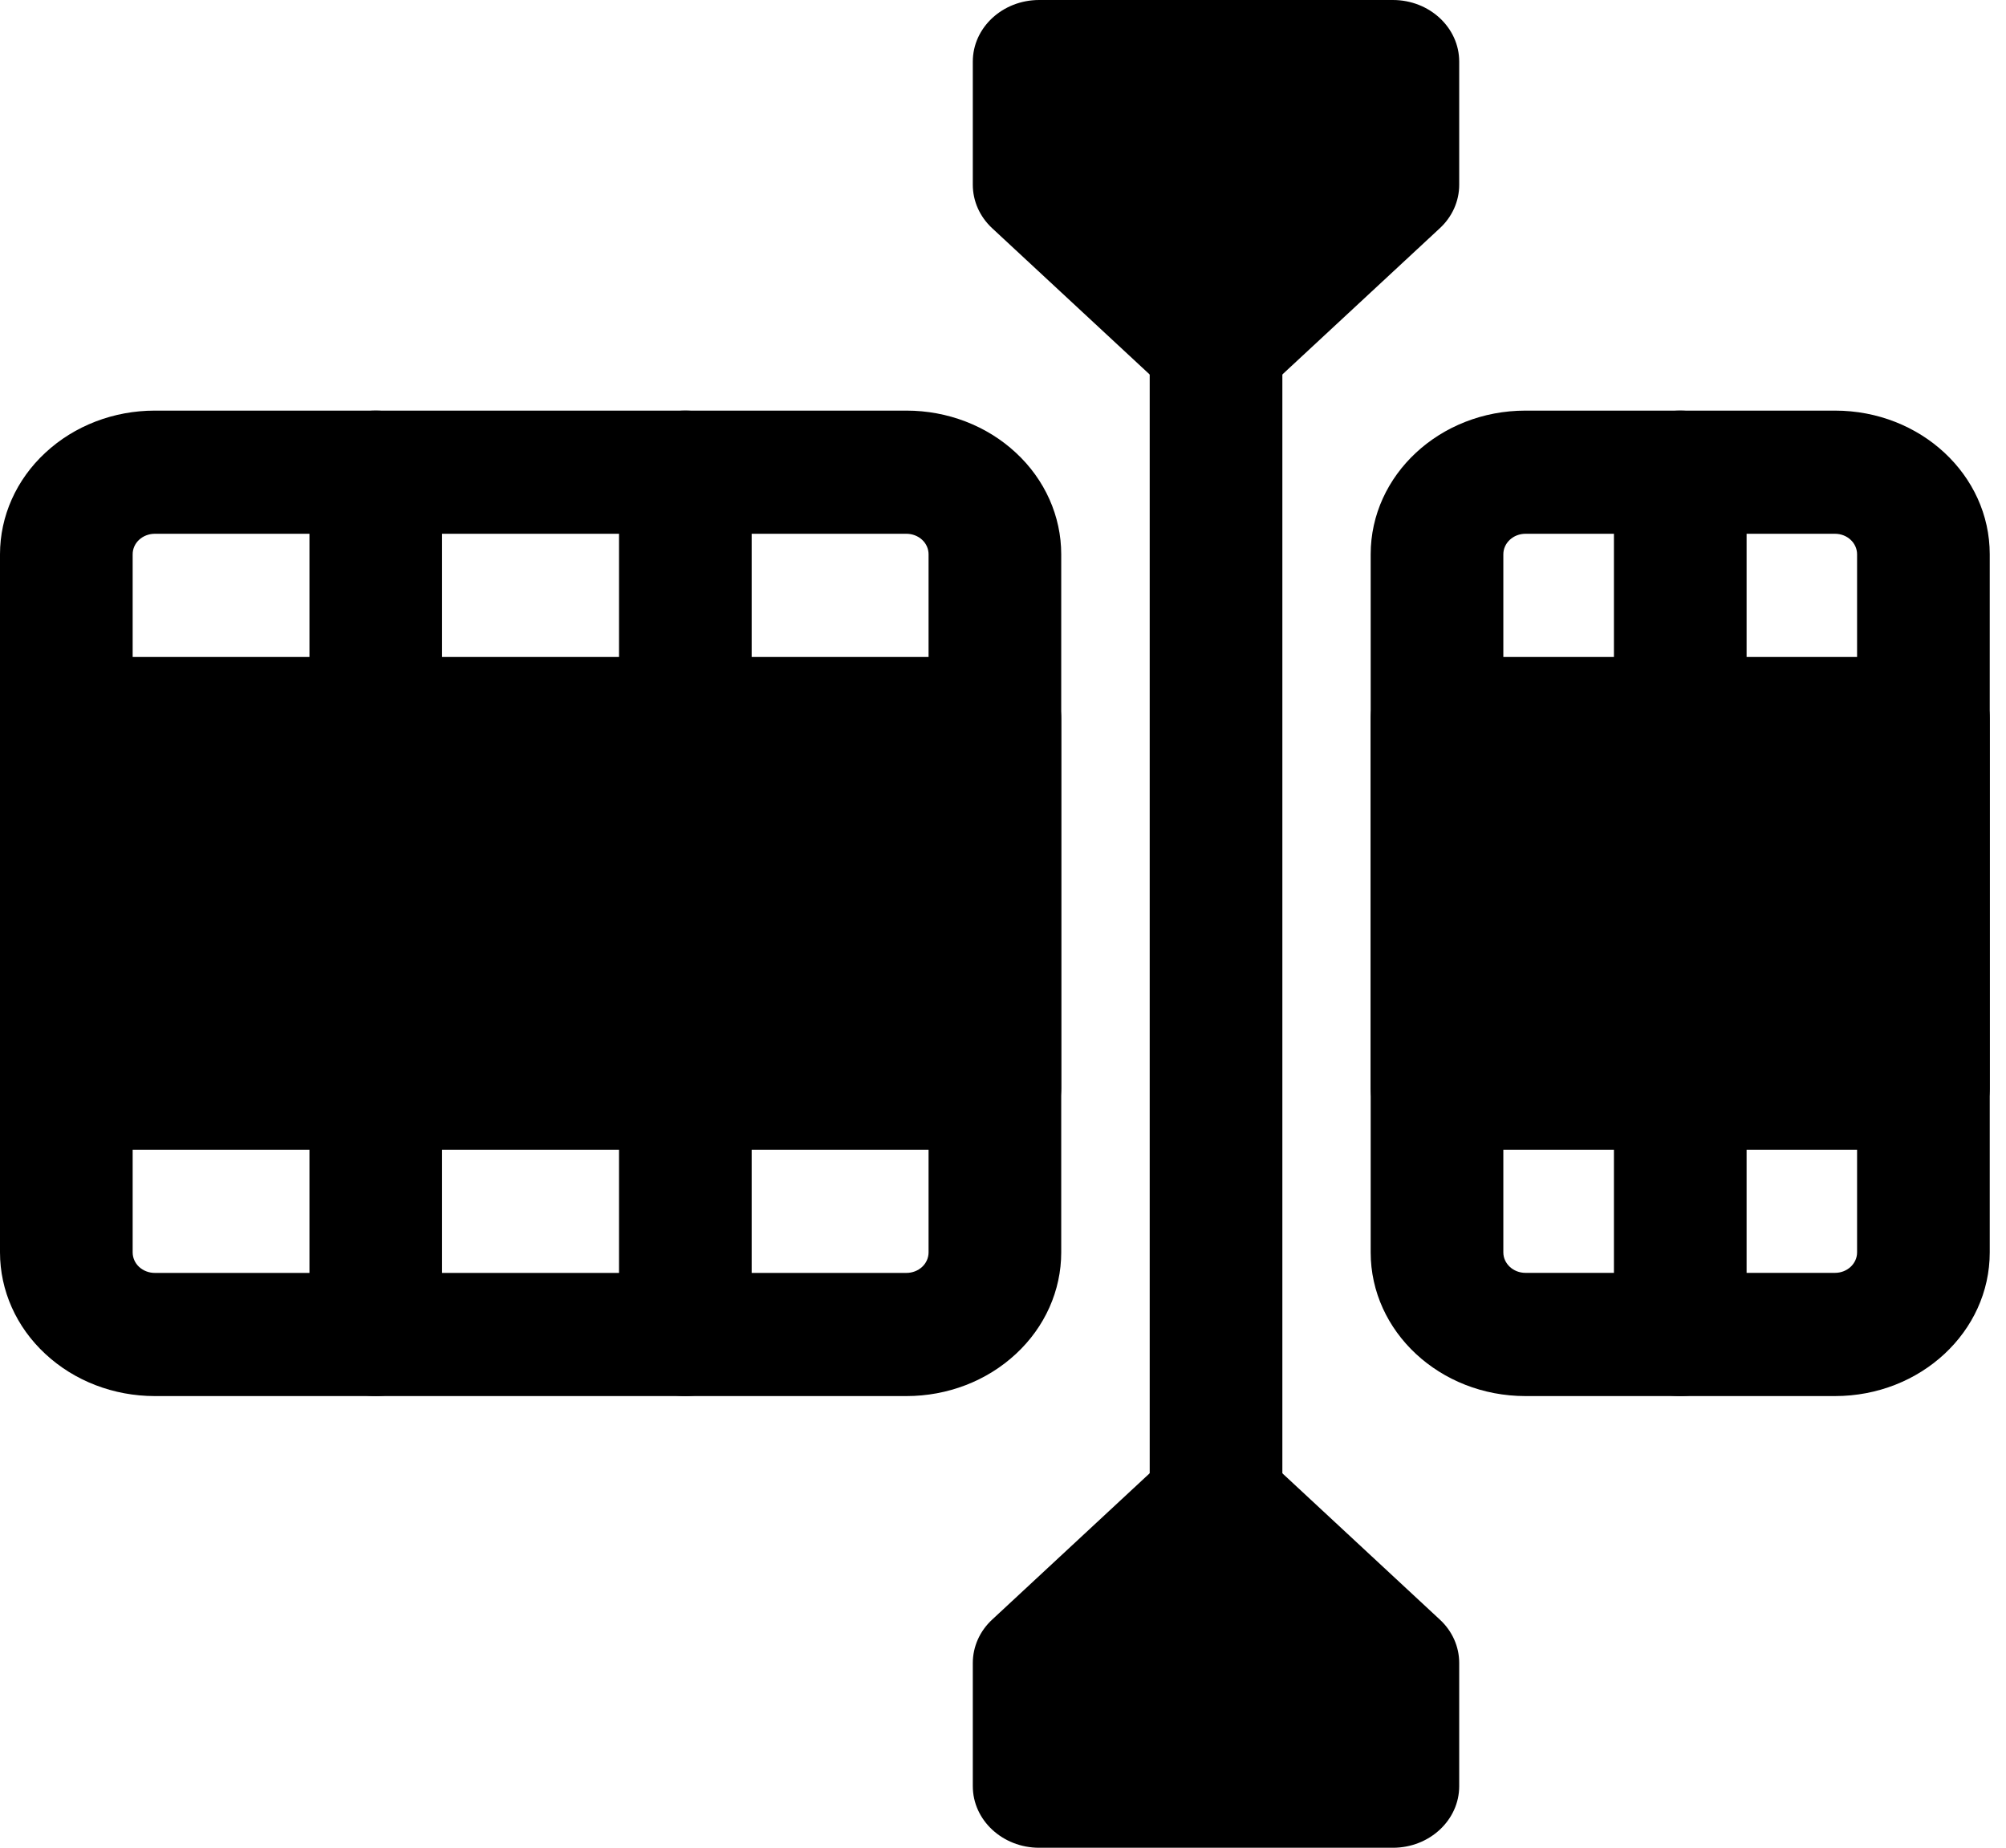
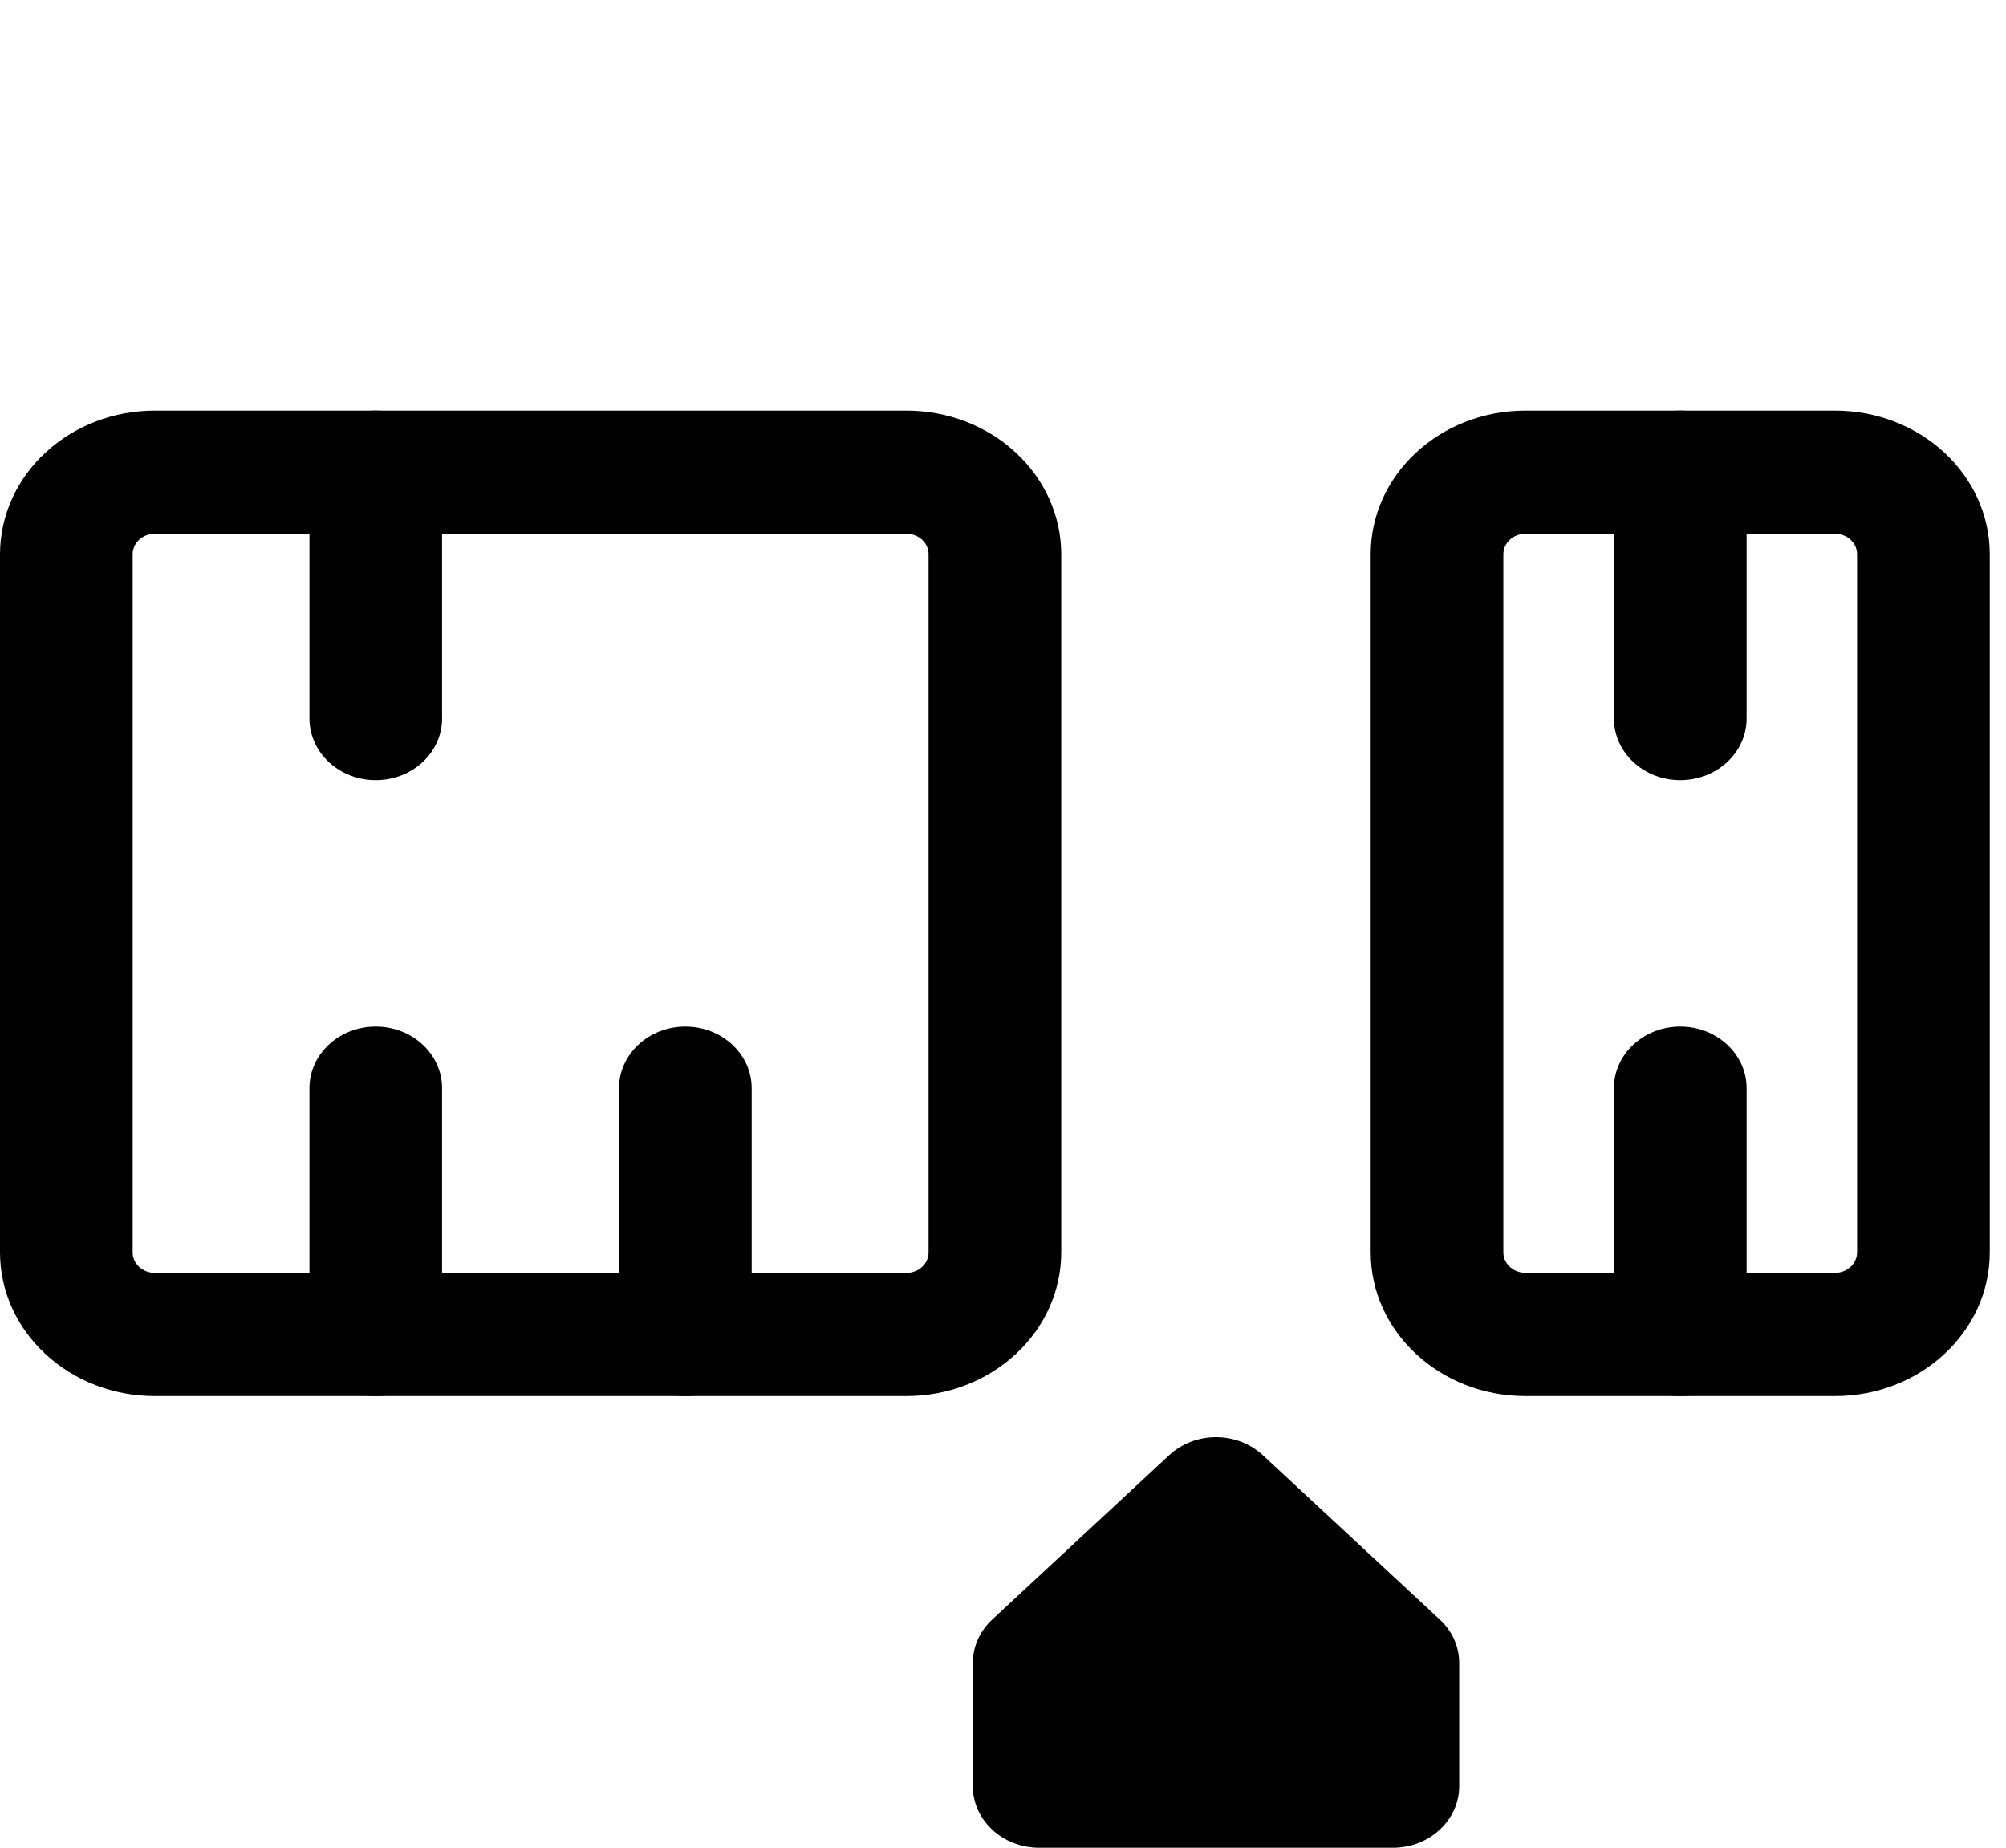
<svg xmlns="http://www.w3.org/2000/svg" fill="none" height="100%" overflow="visible" preserveAspectRatio="none" style="display: block;" viewBox="0 0 38 35" width="100%">
  <g id="Group 23">
    <g id="Icon">
      <path clip-rule="evenodd" d="M0 10.5C0 9.778 0.308 9.086 0.859 8.576C1.409 8.064 2.154 7.778 2.932 7.778H17.172C17.949 7.778 18.694 8.064 19.244 8.576C19.795 9.086 20.103 9.778 20.103 10.5V23.723C20.103 24.445 19.795 25.137 19.244 25.647C18.694 26.159 17.949 26.445 17.172 26.445H2.932C2.154 26.445 1.409 26.159 0.859 25.647C0.308 25.137 0 24.445 0 23.723V10.5ZM2.513 10.5V23.723C2.513 23.825 2.556 23.925 2.635 23.998C2.714 24.071 2.821 24.112 2.932 24.112H17.172C17.282 24.112 17.389 24.071 17.468 23.998C17.547 23.925 17.59 23.825 17.59 23.723V10.5C17.59 10.397 17.547 10.298 17.468 10.225C17.389 10.152 17.282 10.111 17.172 10.111H2.932C2.821 10.111 2.714 10.152 2.635 10.225C2.556 10.298 2.513 10.397 2.513 10.5Z" fill="black" fill-rule="evenodd" id="Vector" />
      <path clip-rule="evenodd" d="M25.965 10.5C25.965 8.997 27.277 7.778 28.897 7.778H34.761C36.381 7.778 37.692 8.997 37.692 10.5V23.723C37.692 25.225 36.381 26.445 34.761 26.445H28.897C27.277 26.445 25.965 25.225 25.965 23.723V10.5ZM28.478 10.5V23.723C28.478 23.937 28.666 24.111 28.897 24.111H34.761C34.992 24.111 35.179 23.937 35.179 23.723V10.5C35.179 10.285 34.992 10.111 34.761 10.111H28.897C28.666 10.111 28.478 10.285 28.478 10.5Z" fill="black" fill-rule="evenodd" id="Vector_2" />
-       <path clip-rule="evenodd" d="M1.256 12.445H18.847C19.54 12.445 20.103 12.968 20.103 13.612V20.612C20.103 21.256 19.54 21.779 18.847 21.779H1.256C0.563 21.779 0 21.256 0 20.612V13.612C0 12.968 0.563 12.445 1.256 12.445Z" fill="black" fill-rule="evenodd" id="Vector_3" />
-       <path clip-rule="evenodd" d="M27.222 12.445H36.436C37.13 12.445 37.692 12.967 37.692 13.611V20.612C37.692 21.256 37.13 21.779 36.436 21.779H27.222C26.528 21.779 25.965 21.256 25.965 20.612V13.611C25.965 12.967 26.528 12.445 27.222 12.445Z" fill="black" fill-rule="evenodd" id="Vector_4" />
-       <path clip-rule="evenodd" d="M19.685 -3.8147e-06H26.386C27.079 -3.8147e-06 27.642 0.523 27.642 1.167V3.5C27.642 3.81 27.51 4.107 27.273 4.325L23.923 7.436C23.432 7.892 22.638 7.892 22.147 7.436L18.797 4.325C18.561 4.107 18.428 3.81 18.428 3.5V1.167C18.428 0.523 18.991 -3.8147e-06 19.685 -3.8147e-06Z" fill="black" fill-rule="evenodd" id="Vector_5" />
      <path clip-rule="evenodd" d="M18.428 33.834V31.501C18.428 31.191 18.561 30.894 18.797 30.677L22.147 27.565C22.638 27.109 23.432 27.109 23.923 27.565L27.273 30.677C27.51 30.894 27.642 31.191 27.642 31.501V33.834C27.642 34.478 27.079 35.001 26.386 35.001H19.685C18.991 35.001 18.428 34.478 18.428 33.834Z" fill="black" fill-rule="evenodd" id="Vector_6" />
      <path clip-rule="evenodd" d="M5.862 8.944C5.862 8.3 6.424 7.778 7.118 7.778C7.812 7.778 8.374 8.3 8.374 8.944V13.611C8.374 14.255 7.812 14.778 7.118 14.778C6.424 14.778 5.862 14.255 5.862 13.611V8.944Z" fill="black" fill-rule="evenodd" id="Vector_7" />
      <path clip-rule="evenodd" d="M5.862 20.612C5.862 19.968 6.424 19.445 7.118 19.445C7.812 19.445 8.374 19.968 8.374 20.612V25.279C8.374 25.923 7.812 26.445 7.118 26.445C6.424 26.445 5.862 25.923 5.862 25.279V20.612Z" fill="black" fill-rule="evenodd" id="Vector_8" />
-       <path clip-rule="evenodd" d="M11.726 8.944C11.726 8.3 12.289 7.778 12.983 7.778C13.676 7.778 14.239 8.3 14.239 8.944V13.611C14.239 14.255 13.676 14.778 12.983 14.778C12.289 14.778 11.726 14.255 11.726 13.611V8.944Z" fill="black" fill-rule="evenodd" id="Vector_9" />
      <path clip-rule="evenodd" d="M30.573 8.944C30.573 8.3 31.136 7.778 31.829 7.778C32.523 7.778 33.086 8.3 33.086 8.944V13.611C33.086 14.255 32.523 14.778 31.829 14.778C31.136 14.778 30.573 14.255 30.573 13.611V8.944Z" fill="black" fill-rule="evenodd" id="Vector_10" />
      <path clip-rule="evenodd" d="M11.726 20.612C11.726 19.968 12.289 19.445 12.983 19.445C13.676 19.445 14.239 19.968 14.239 20.612V25.279C14.239 25.923 13.676 26.445 12.983 26.445C12.289 26.445 11.726 25.923 11.726 25.279V20.612Z" fill="black" fill-rule="evenodd" id="Vector_11" />
      <path clip-rule="evenodd" d="M30.573 20.612C30.573 19.968 31.136 19.445 31.829 19.445C32.523 19.445 33.086 19.968 33.086 20.612V25.279C33.086 25.923 32.523 26.445 31.829 26.445C31.136 26.445 30.573 25.923 30.573 25.279V20.612Z" fill="black" fill-rule="evenodd" id="Vector_12" />
-       <path clip-rule="evenodd" d="M24.292 28.39C24.292 29.034 23.729 29.557 23.036 29.557C22.342 29.557 21.779 29.034 21.779 28.39V6.612C21.779 5.968 22.342 5.445 23.036 5.445C23.729 5.445 24.292 5.968 24.292 6.612V28.39Z" fill="black" fill-rule="evenodd" id="Vector_13" />
    </g>
  </g>
</svg>